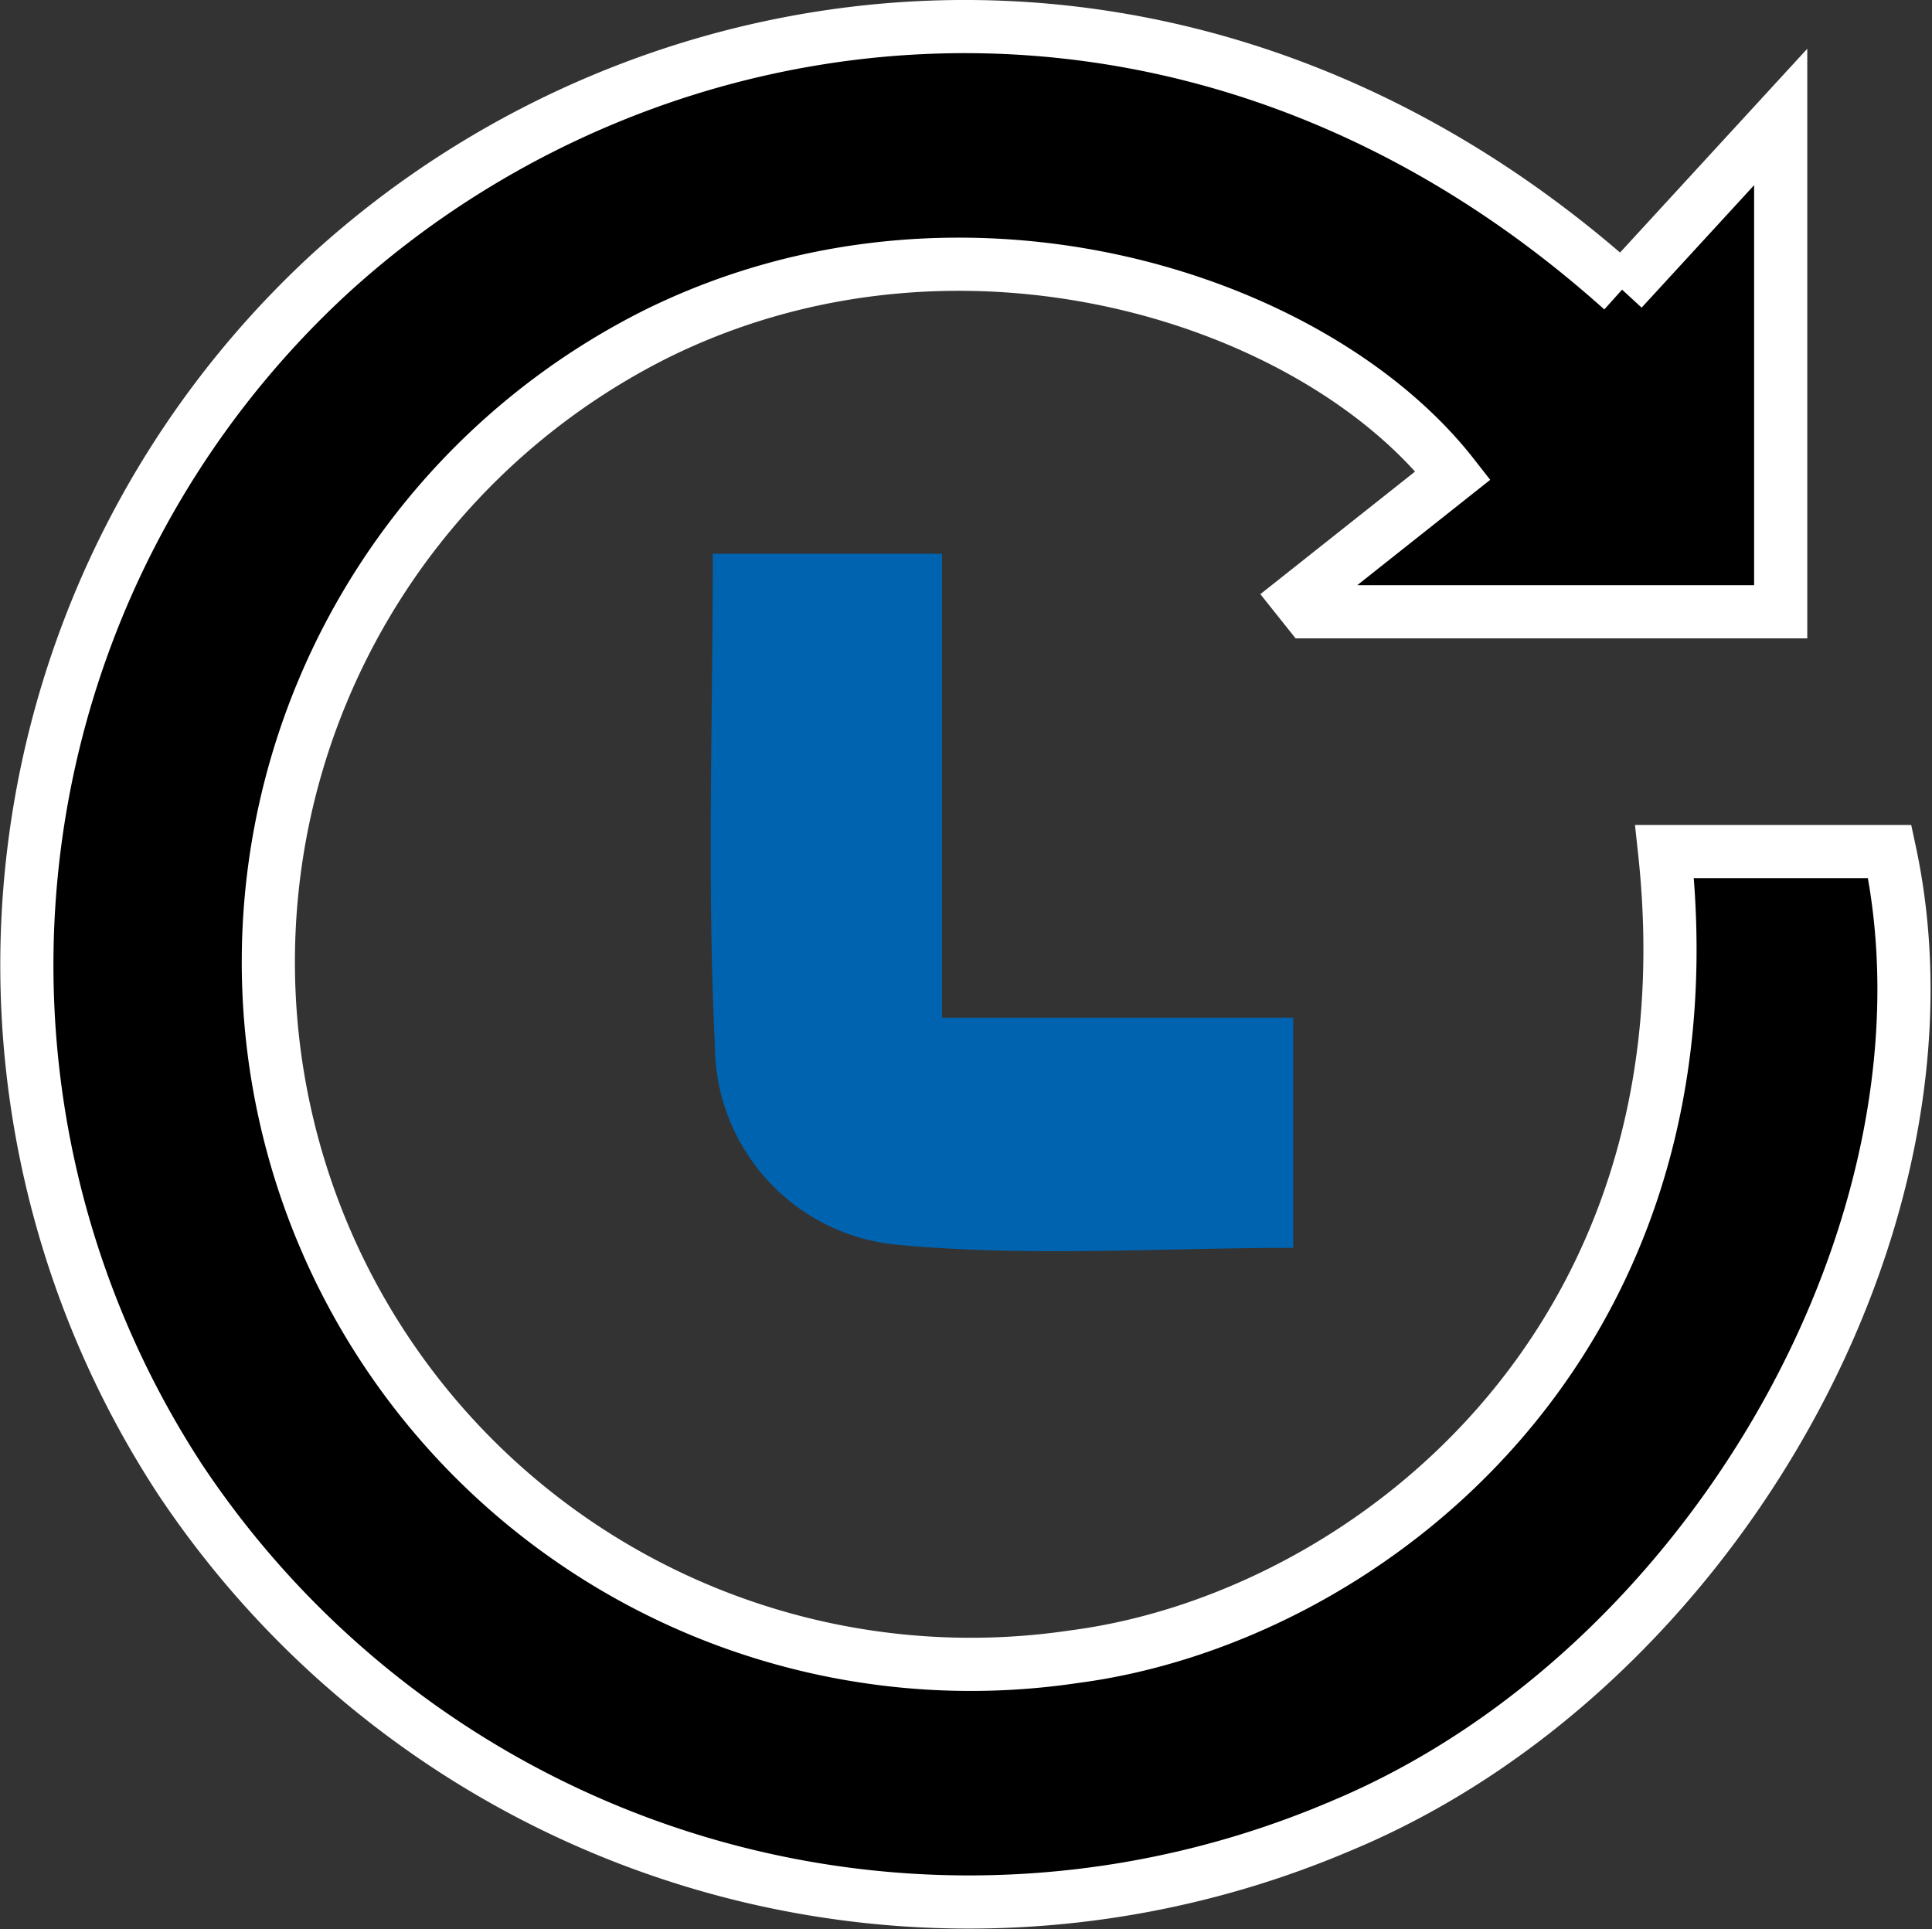
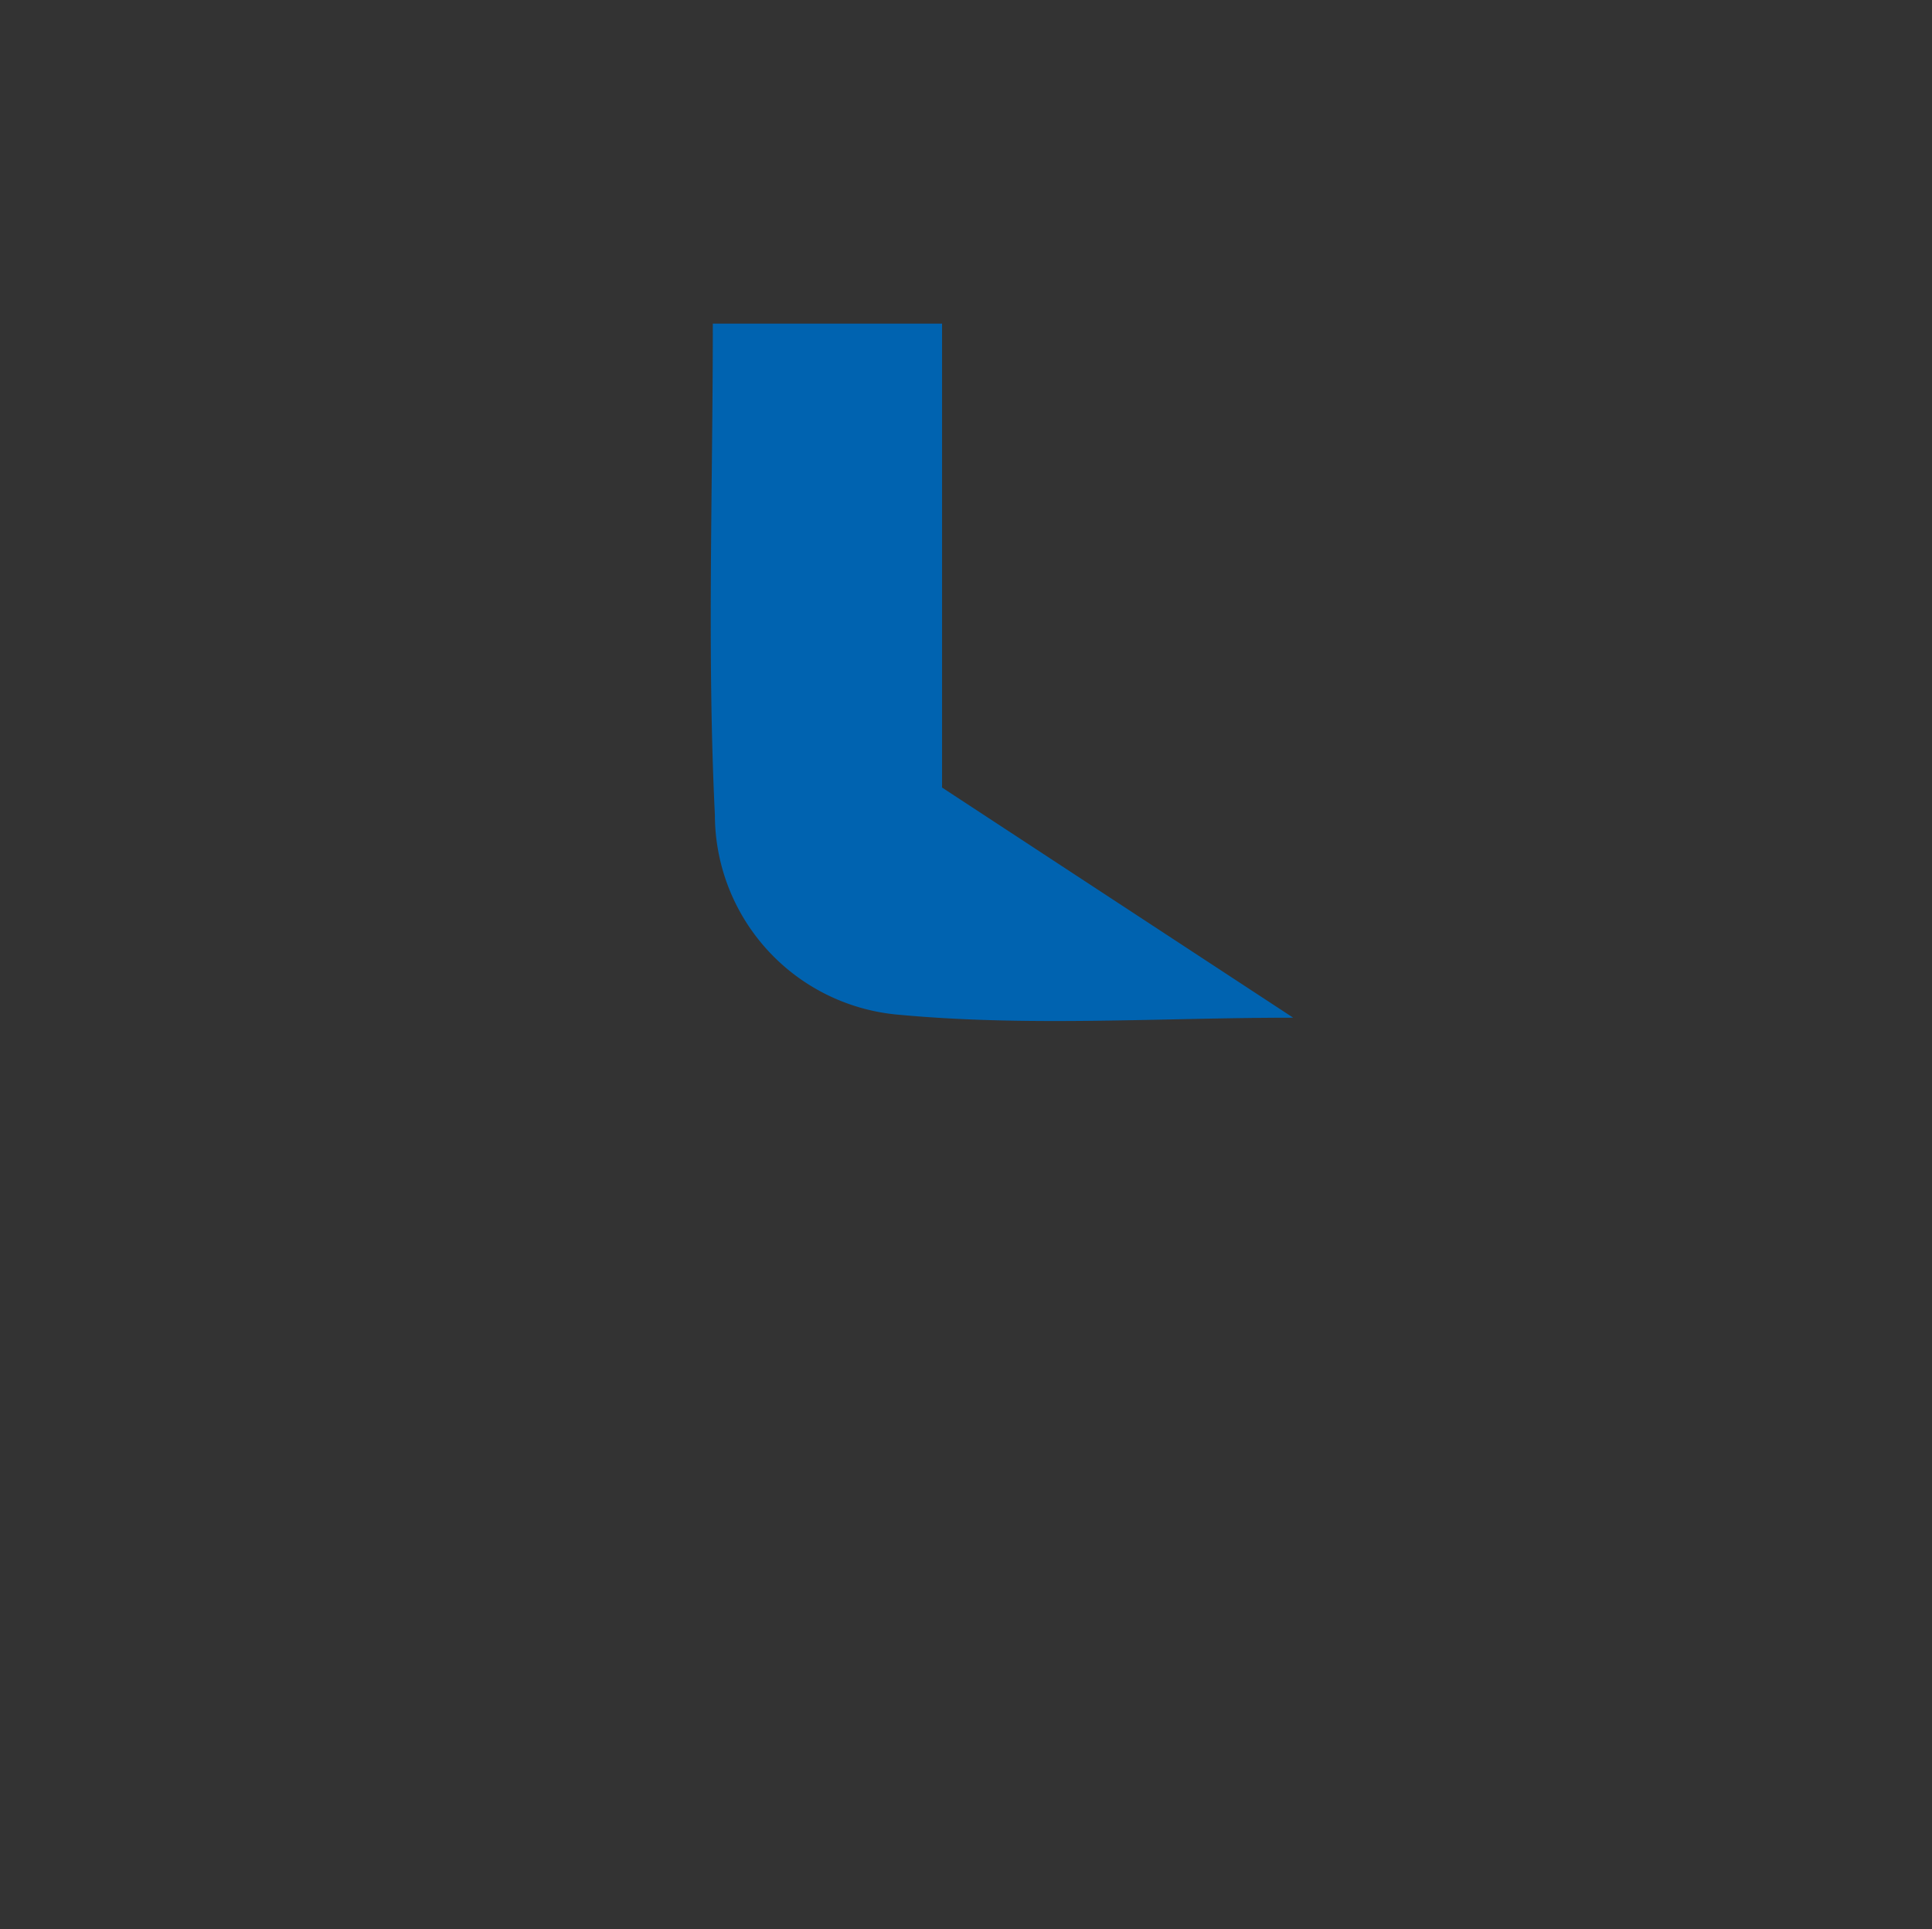
<svg xmlns="http://www.w3.org/2000/svg" width="36.341" height="36.284" viewBox="0 0 36.341 36.284">
  <rect x="0" y="0" width="36.341" height="36.284" fill="#333333" stroke="none" />
  <g id="Time_icon" data-name="Time icon" transform="translate(-322.157 -2557.021)">
-     <path id="Path_129" data-name="Path 129" d="M30,4.948,32.984,1.7v9.307H24.1l-.2-.251L26.82,8.442C24.2,5.089,17.552,2.963,11.849,5.773A13.211,13.211,0,0,0,19.7,30.66c5.407-.706,12.108-5.823,11.1-15.143h4.235c1.48,6.9-3.338,15.431-10.347,18.337A17.823,17.823,0,0,1,2.88,27.332,17.681,17.681,0,0,1,5.673,4.668C11.8-.947,21.981-2.239,30,4.948" transform="translate(322.668 2557.521)" stroke="#fff" stroke-width="1" />
-     <path id="Path_130" data-name="Path 130" d="M70.593,47.025v4.329c-2.482,0-4.958.172-7.4-.054a3.779,3.779,0,0,1-3.478-3.757c-.148-3.044-.039-6.1-.039-9.244h4.312v8.726Z" transform="translate(275.889 2529.138)" fill="#0063b0" />
+     <path id="Path_130" data-name="Path 130" d="M70.593,47.025c-2.482,0-4.958.172-7.4-.054a3.779,3.779,0,0,1-3.478-3.757c-.148-3.044-.039-6.1-.039-9.244h4.312v8.726Z" transform="translate(275.889 2529.138)" fill="#0063b0" />
  </g>
</svg>